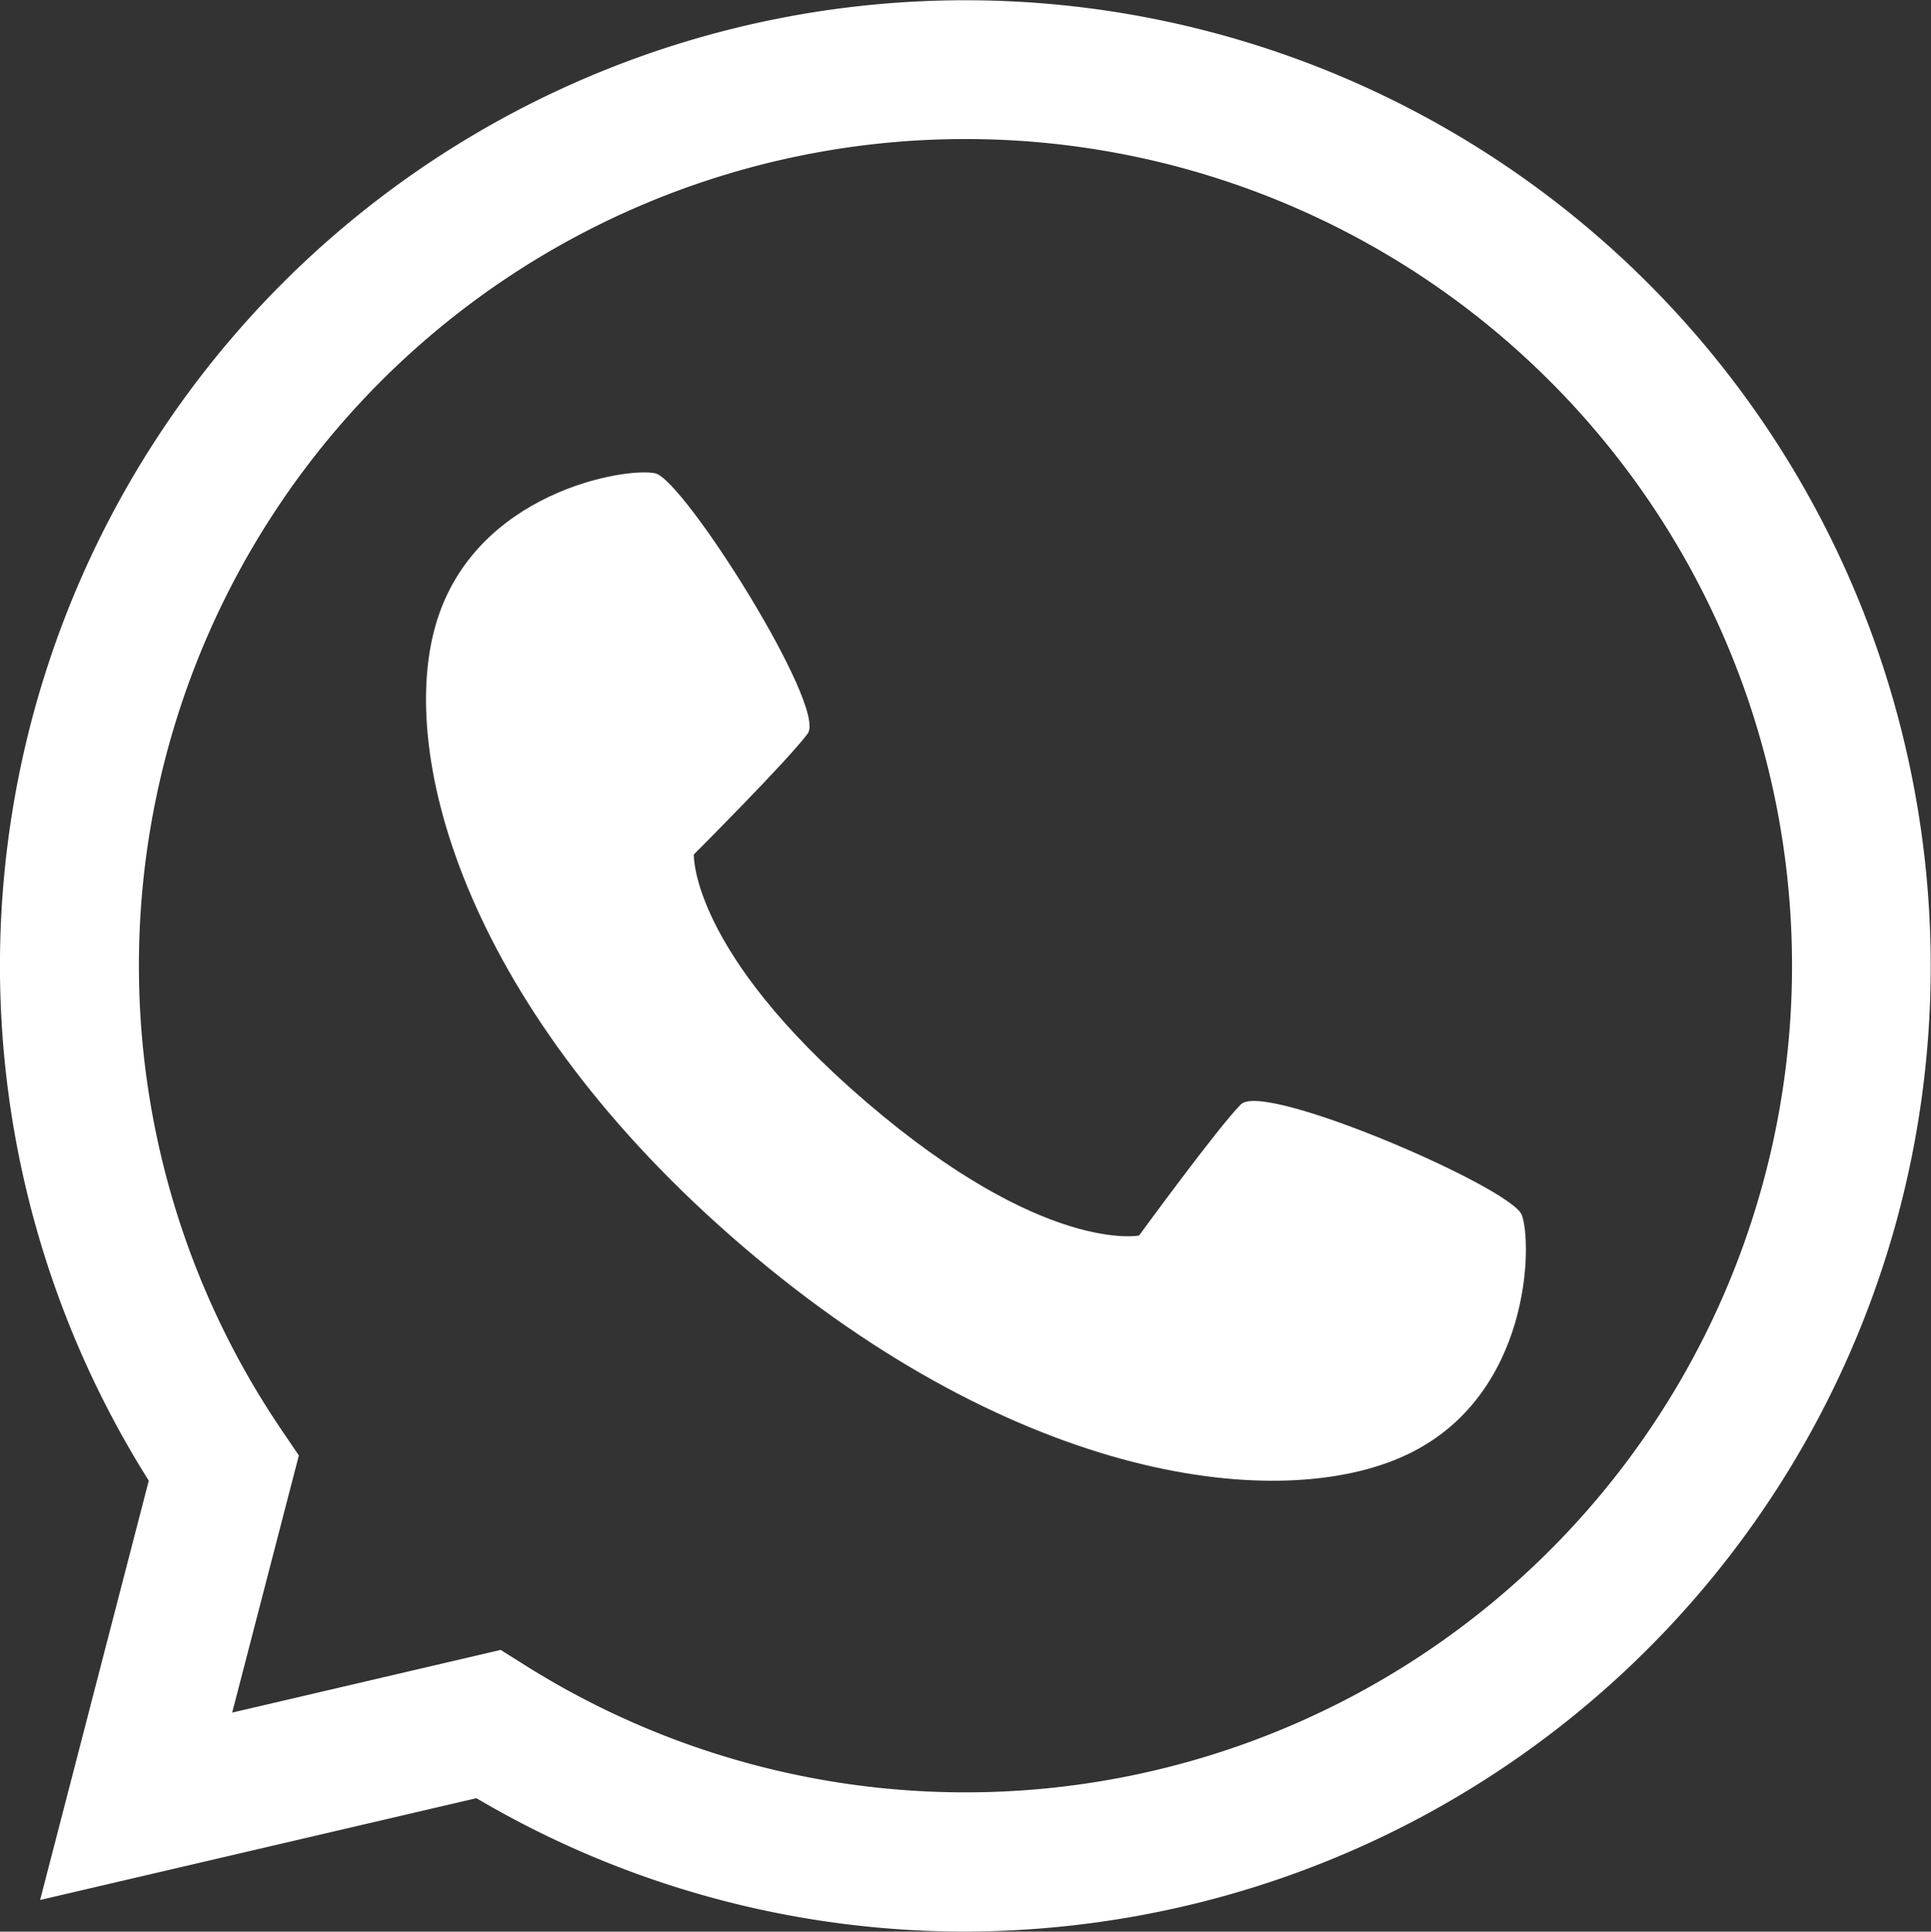
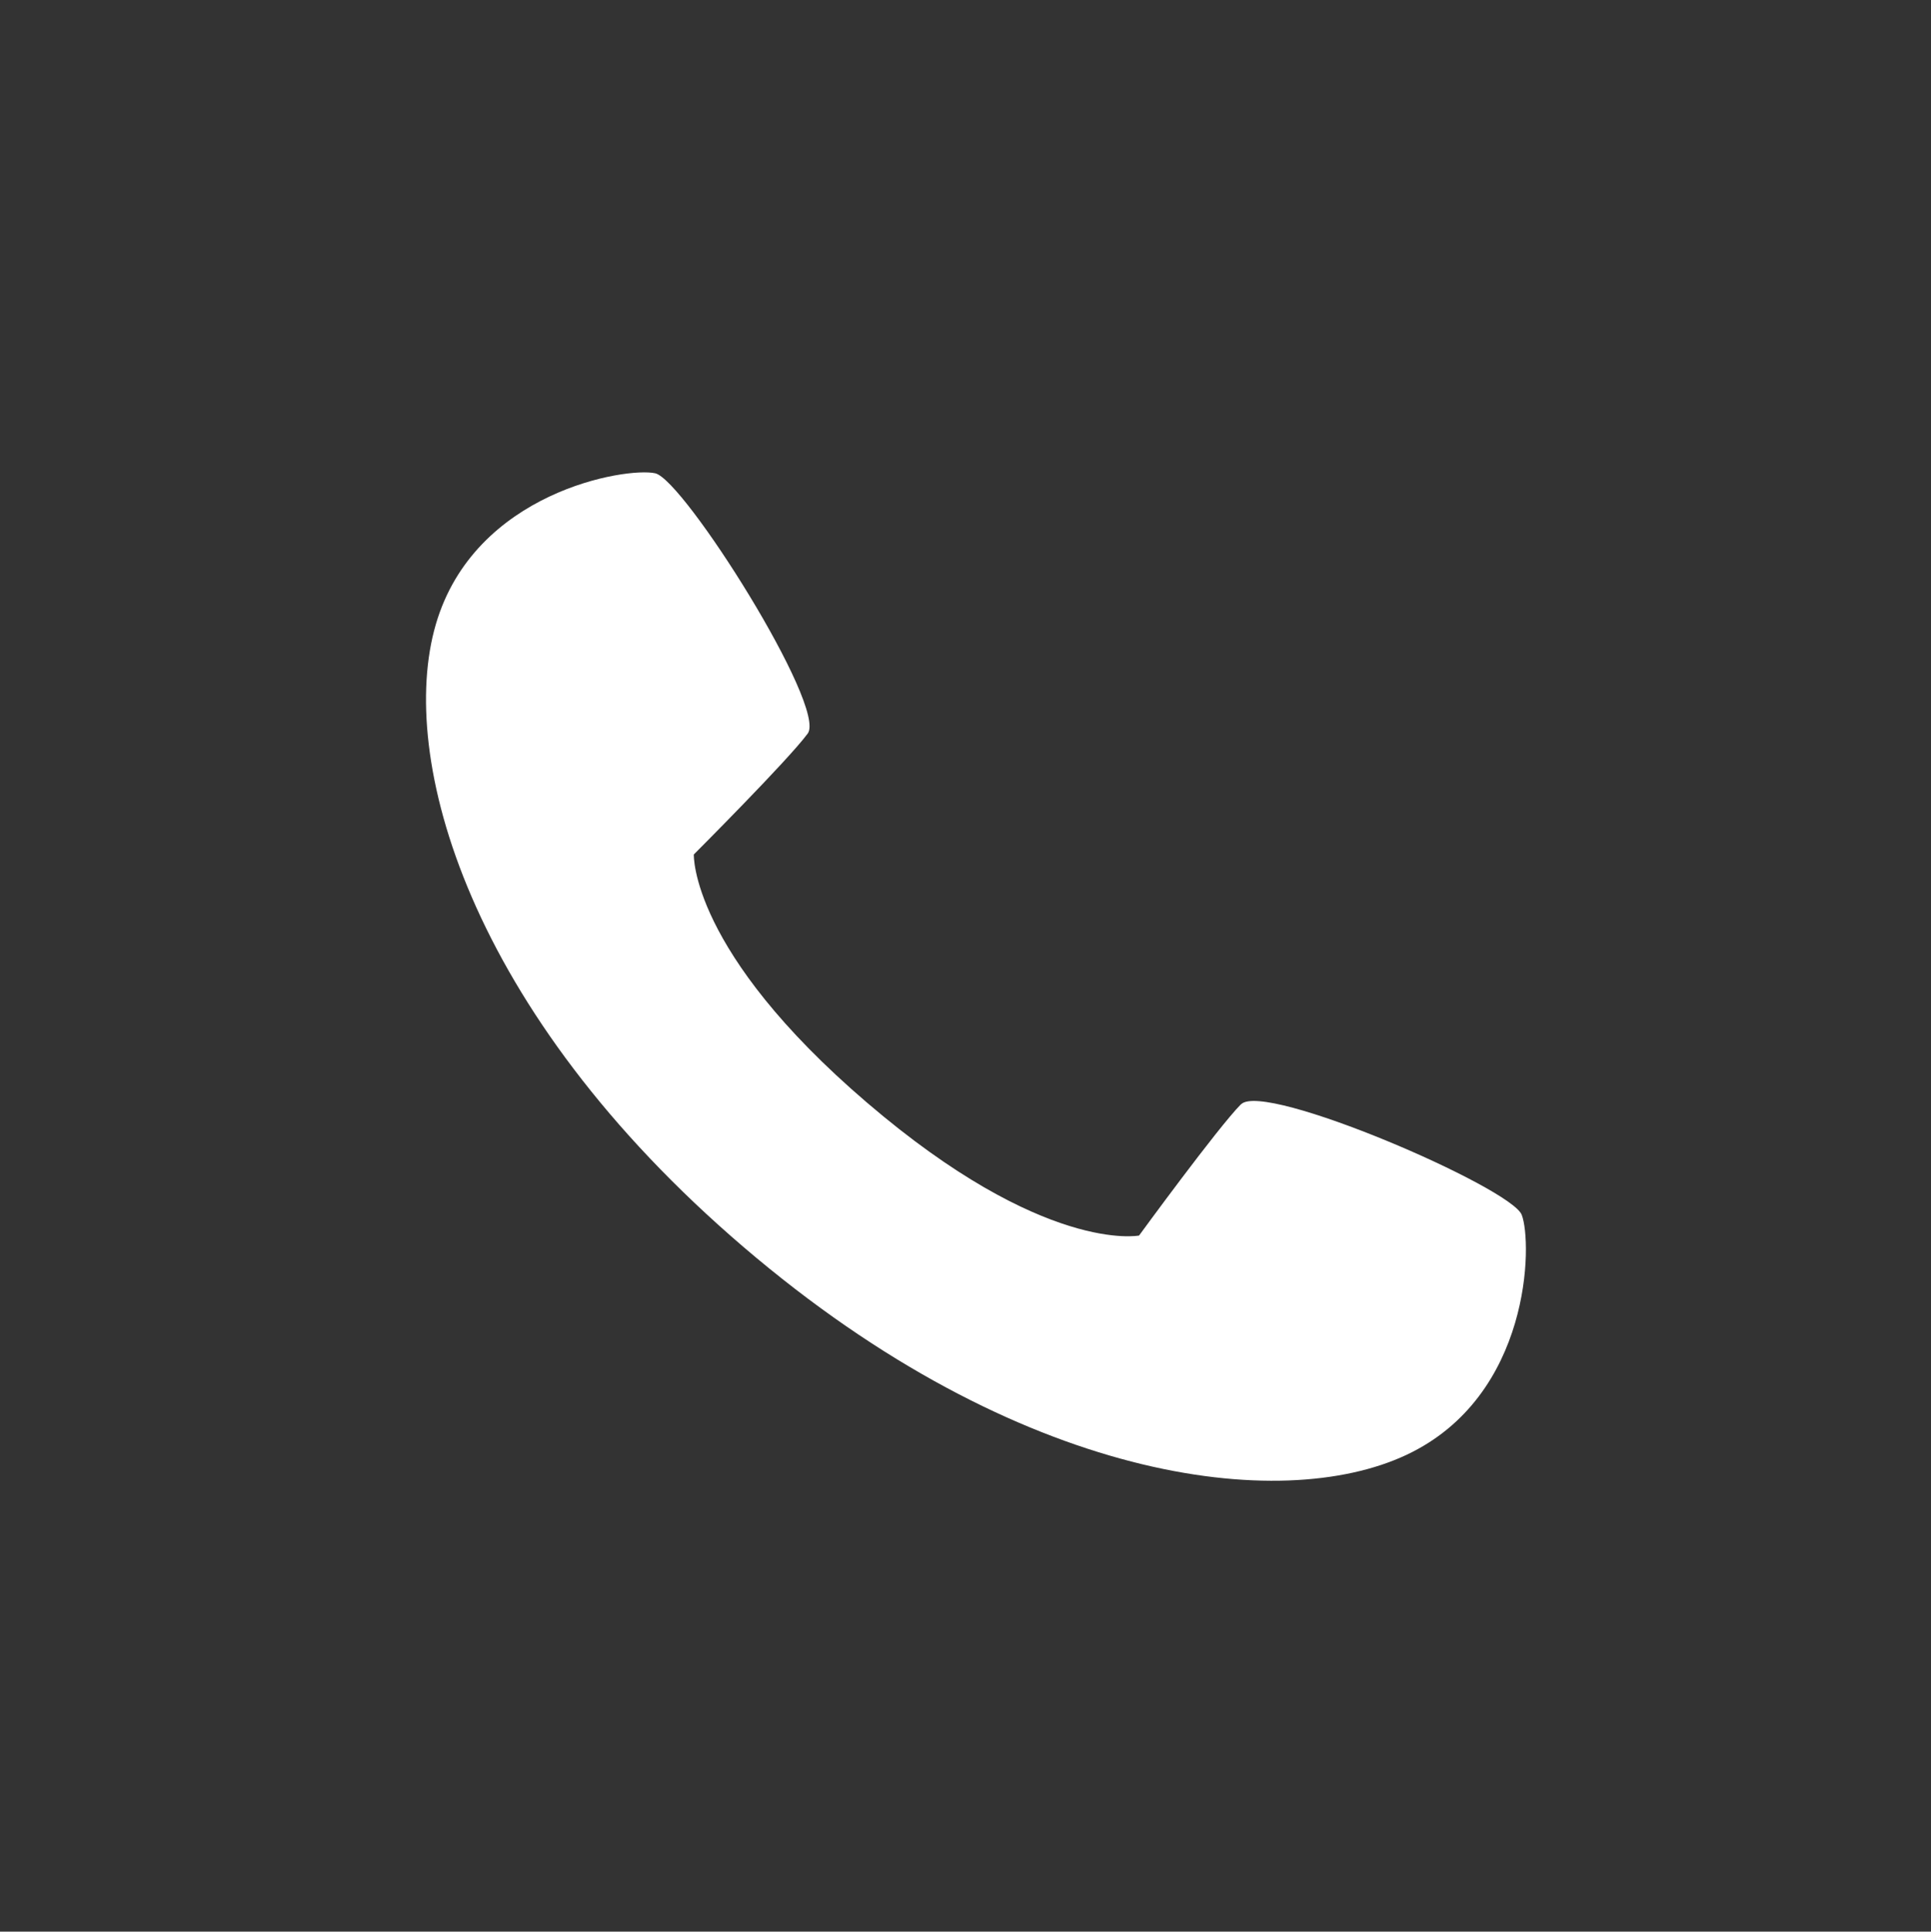
<svg xmlns="http://www.w3.org/2000/svg" width="47.672" height="47.682" viewBox="0 0 47.672 47.682">
  <rect x="0" y="0" width="47.672" height="47.682" fill="#333333" stroke="none" />
  <g id="Group_99" data-name="Group 99" transform="translate(-1513.66 -912.057)">
    <path id="Path_164" data-name="Path 164" d="M611.422,1103.57c-.572.577-2.515,3.24-2.515,3.24s-2.34.465-6.715-3.279-4.277-6.128-4.277-6.128,2.33-2.33,2.812-2.985-3.058-6.267-3.766-6.424-4.46.45-5.416,3.731.791,9.547,7.6,15.371,13.266,6.582,16.36,5.13h0c3.094-1.451,3.113-5.252,2.849-5.927s-6.356-3.306-6.928-2.729" transform="translate(932.874 -164.254)" fill="#fff" />
-     <path id="Path_165" data-name="Path 165" d="M606.616,1071.313a23.831,23.831,0,1,0-43.394,18l-2.683,10.351,10.771-2.513a23.728,23.728,0,0,0,12.029,3.292,24.07,24.07,0,0,0,5.334-.6,23.819,23.819,0,0,0,17.943-28.53m-39.689,17.378-.435-.642a20.406,20.406,0,1,1,6.024,5.823l-.606-.381-6.629,1.547Z" transform="translate(954.111 -140.706)" fill="#fff" />
  </g>
</svg>